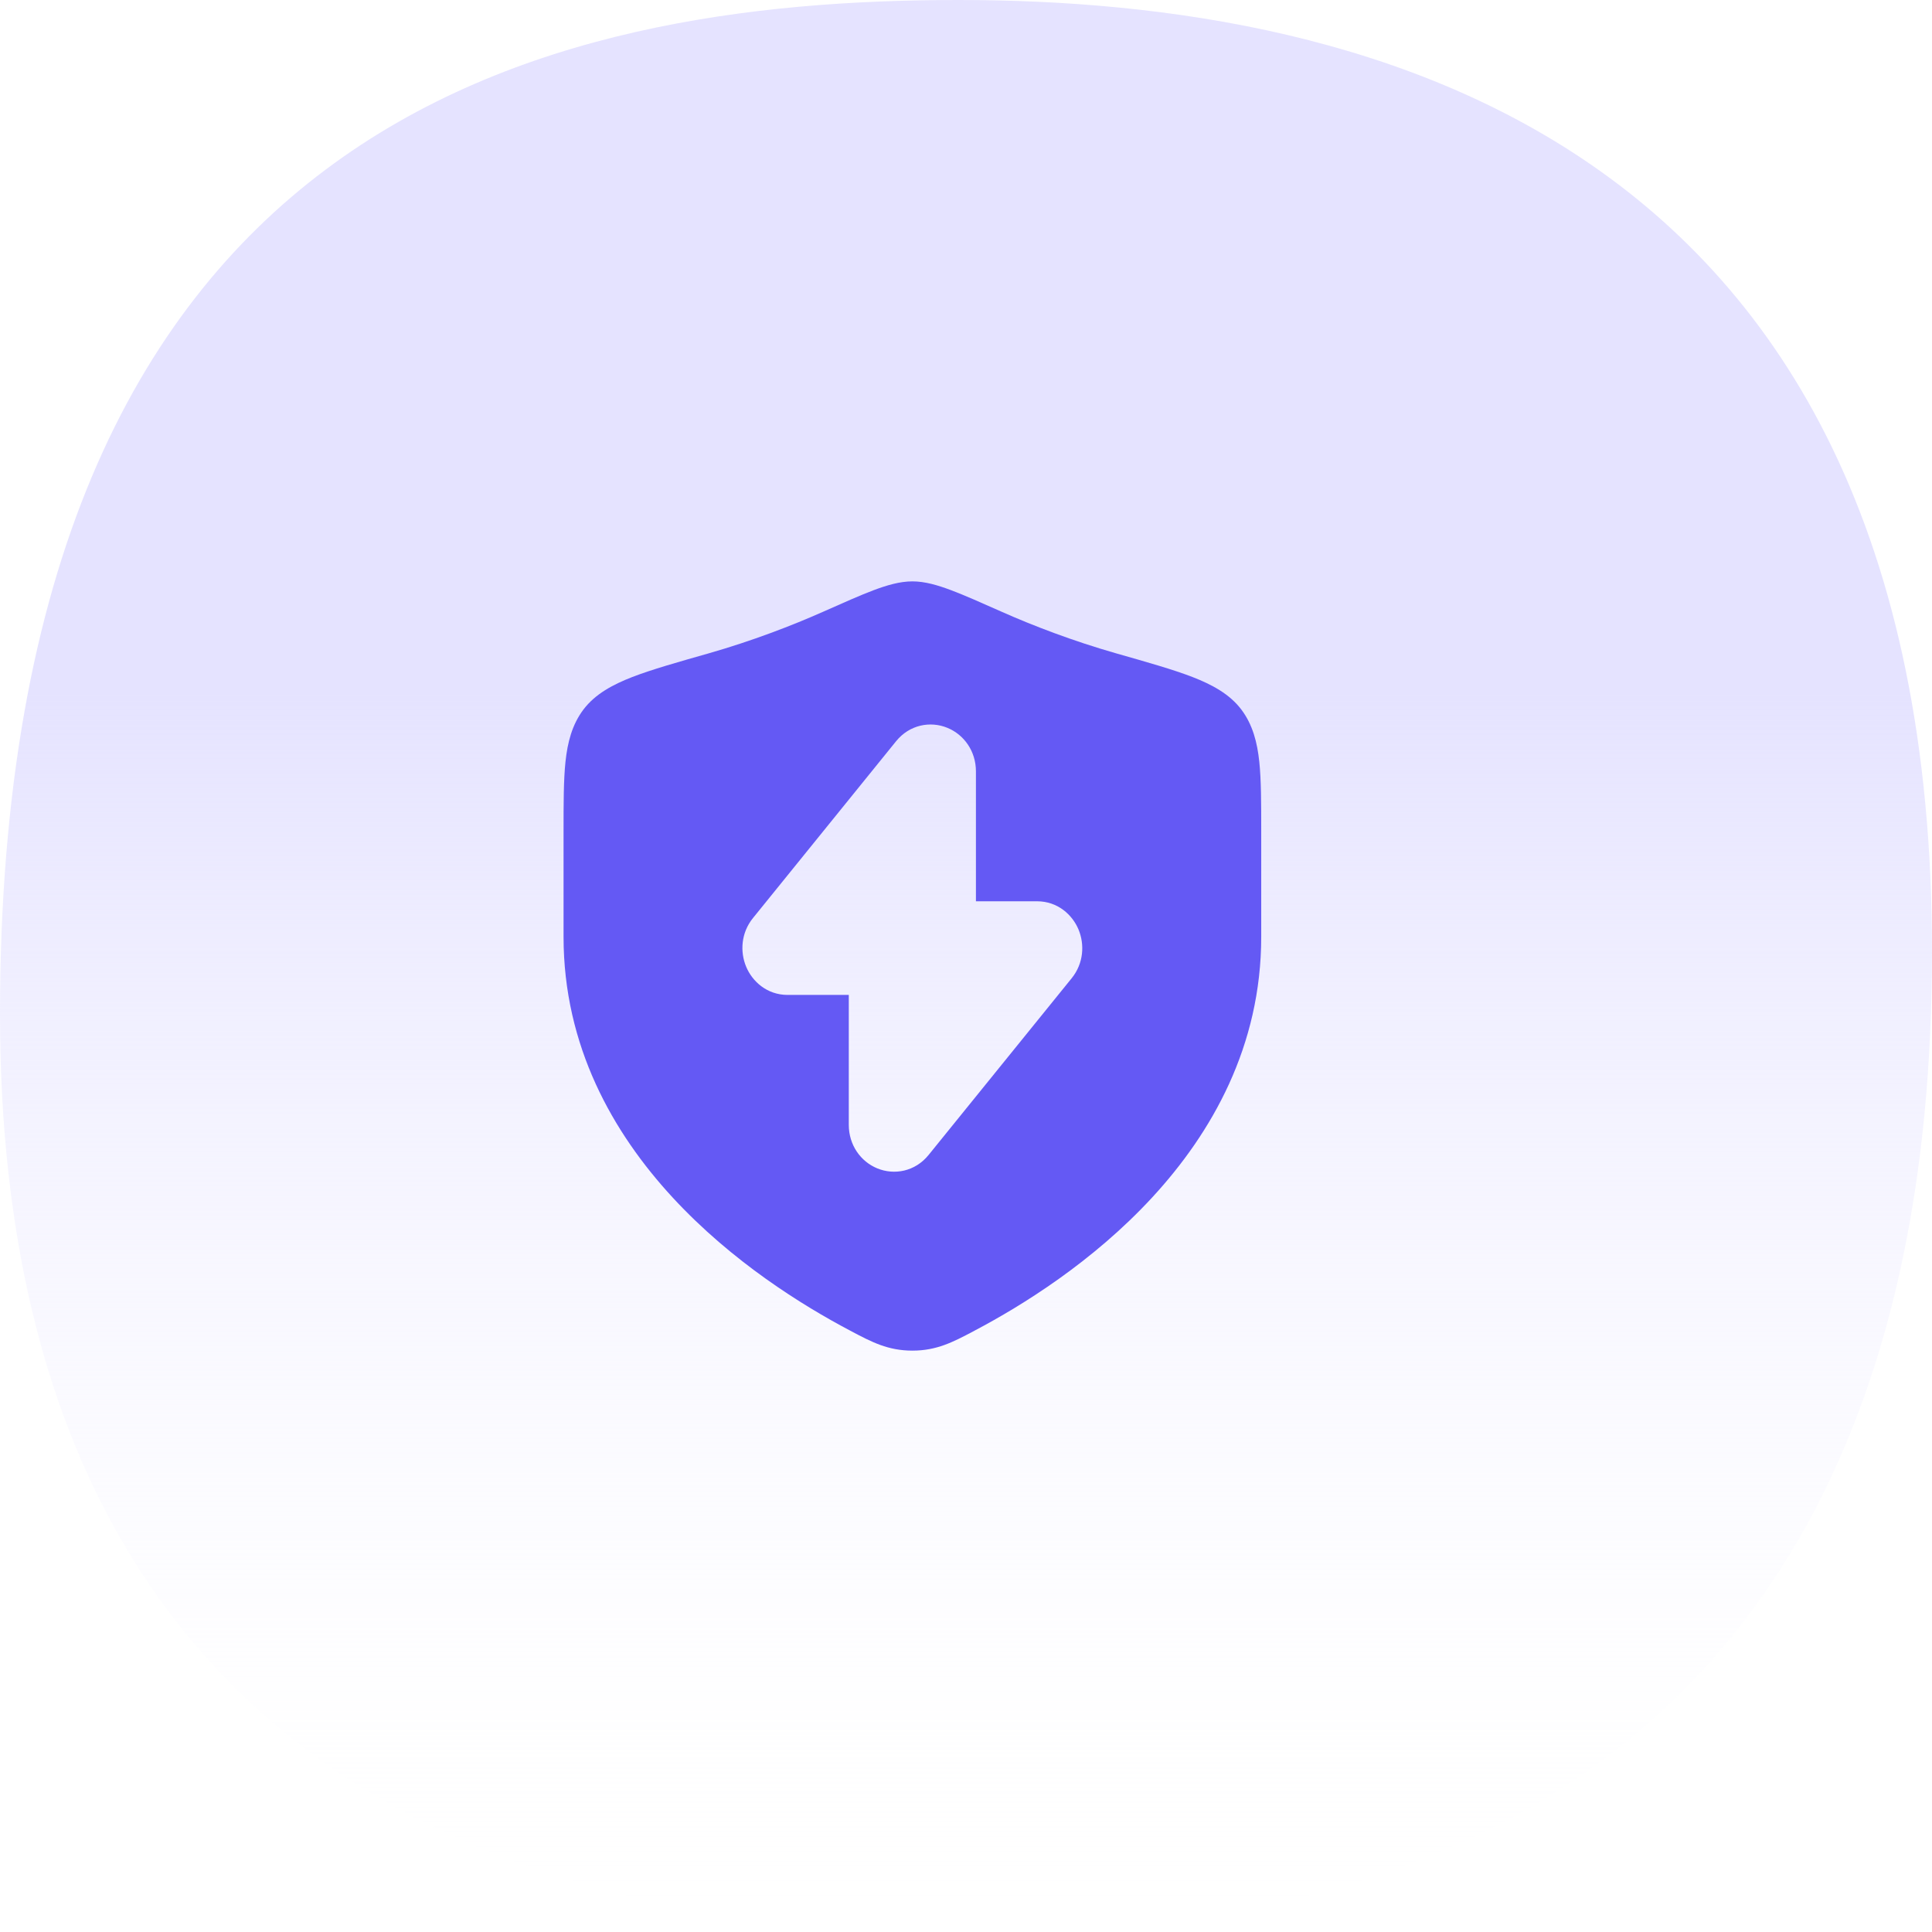
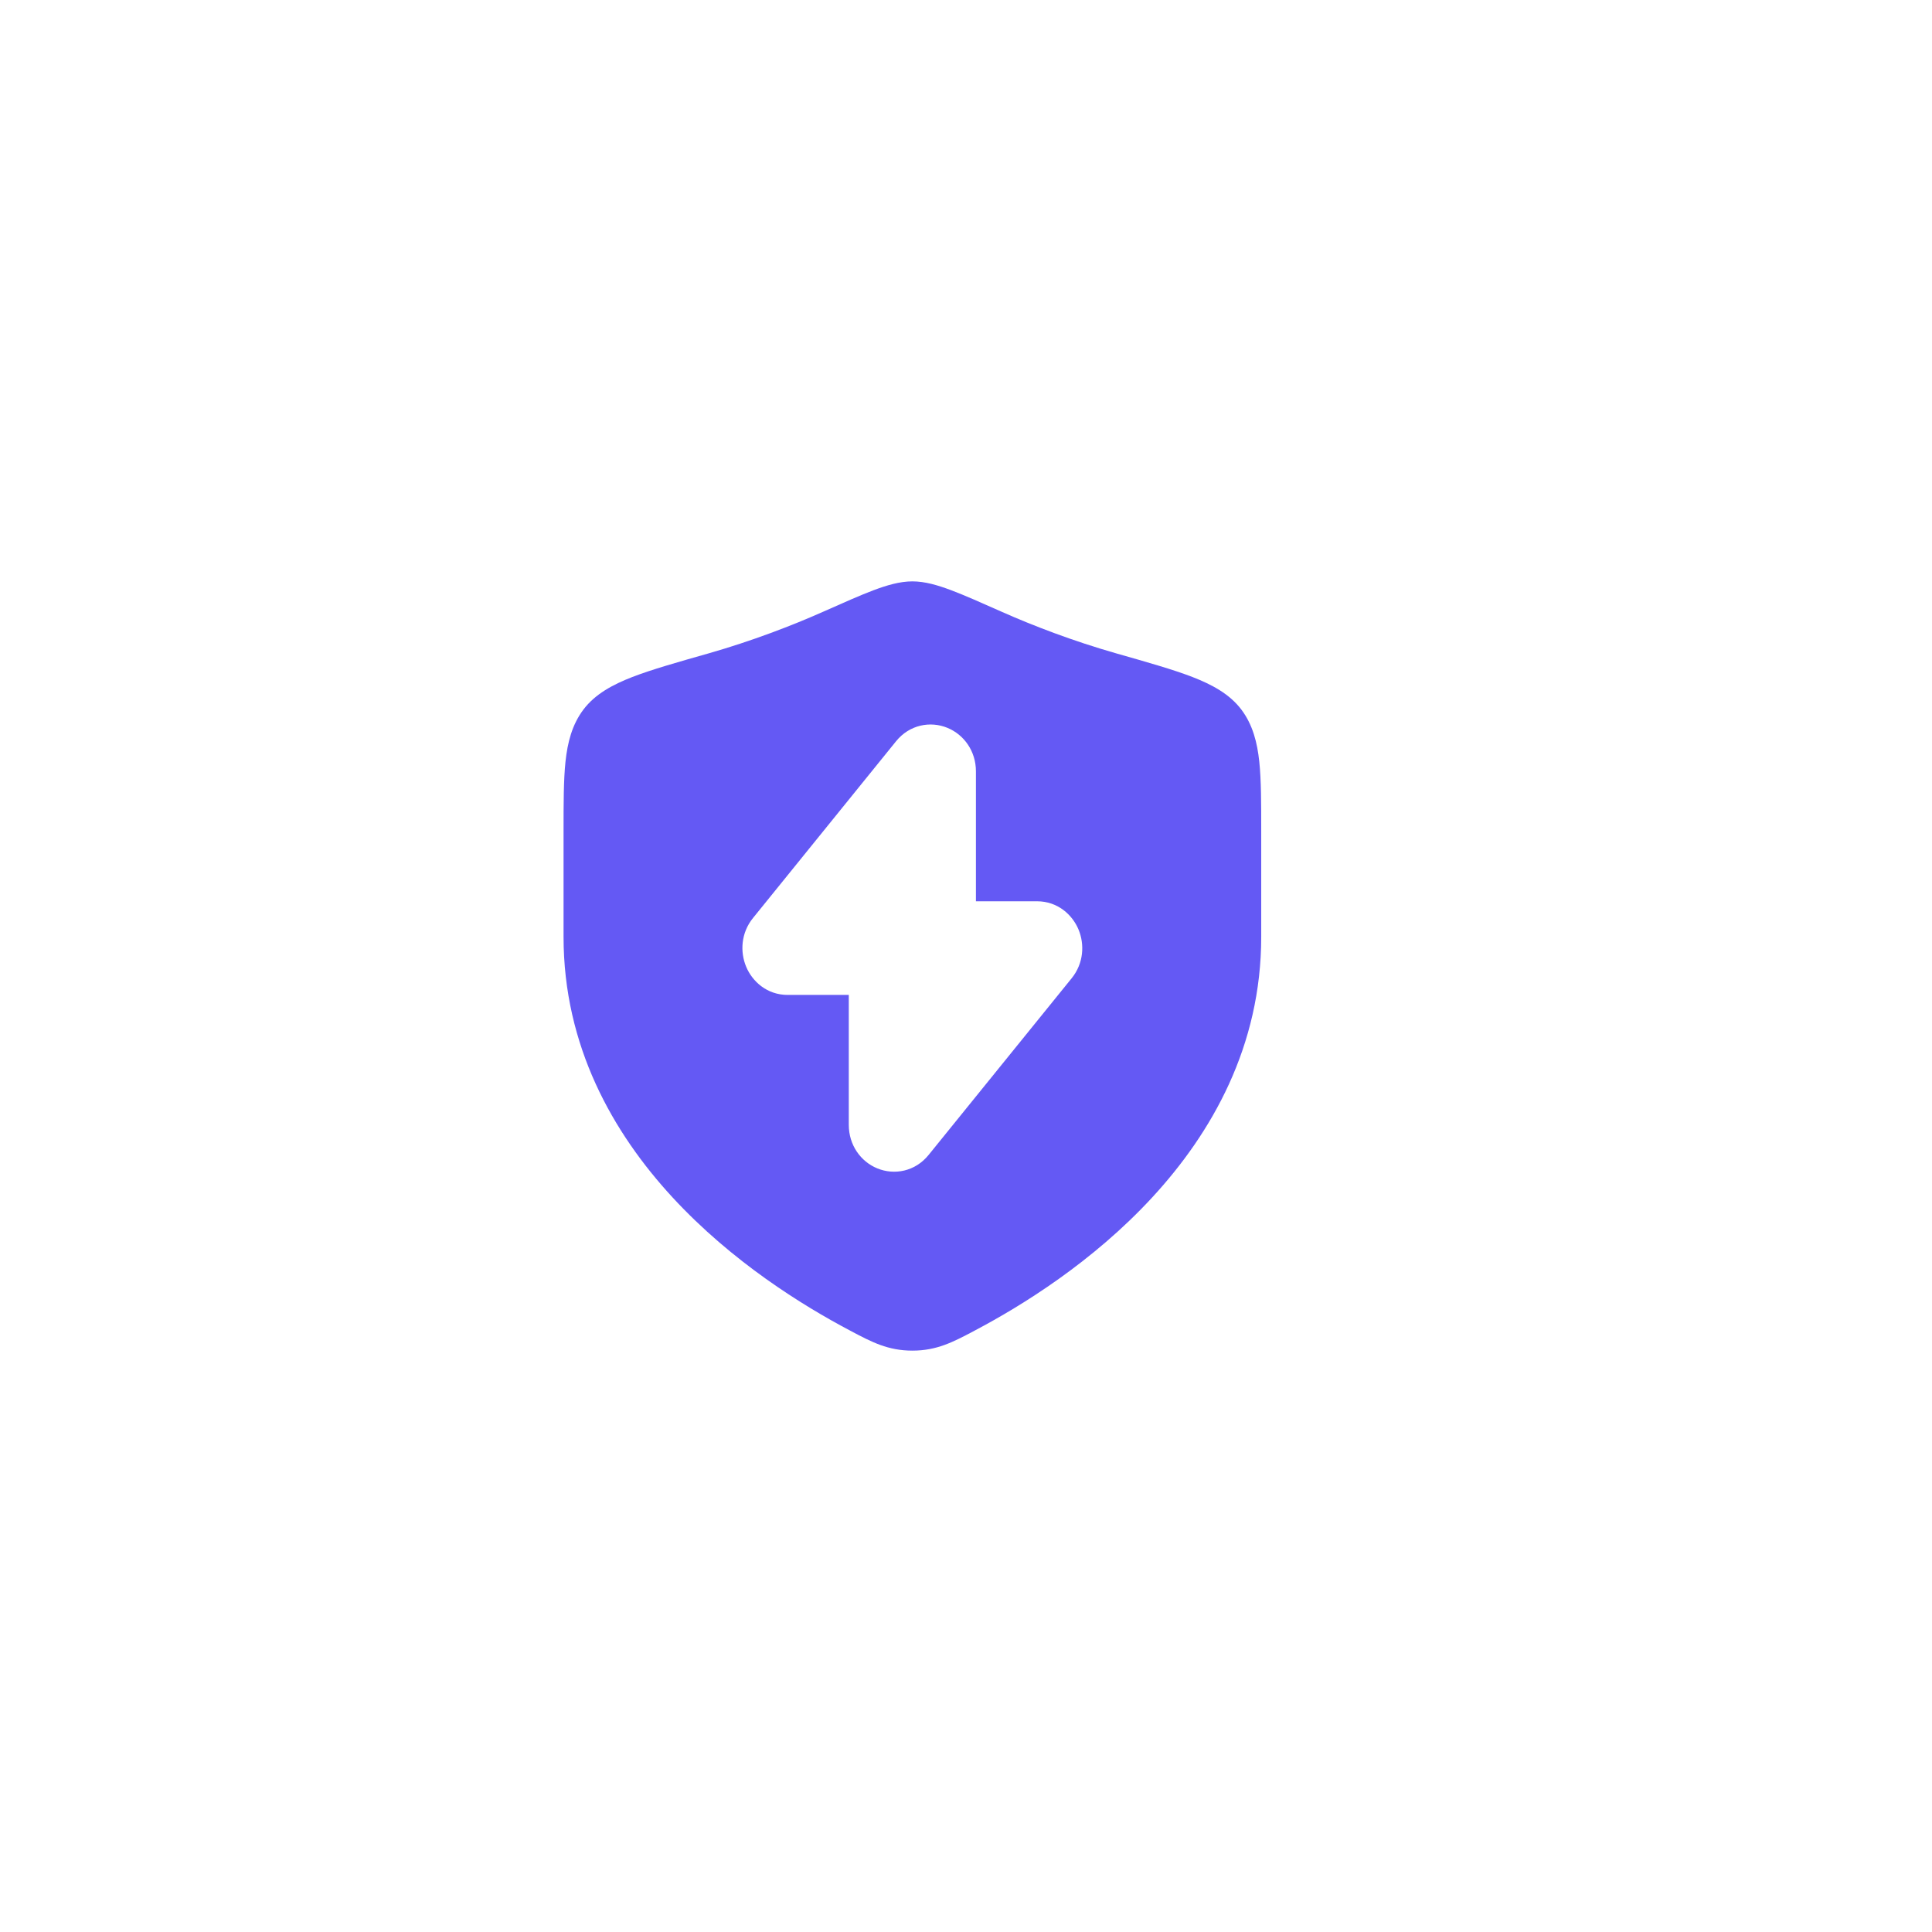
<svg xmlns="http://www.w3.org/2000/svg" width="36" height="36" viewBox="0 0 36 36" fill="none">
-   <path d="M0 18.894C0 2.145 10.207 0 17.862 0C25.518 0 36.533 2.553 35.98 18.894C35.426 35.234 22.966 36 18.373 36C13.78 36 0 35.642 0 18.894Z" fill="url(#paint0_linear_2818_4916)" />
  <path fill-rule="evenodd" clip-rule="evenodd" d="M17.001 10.833C16.765 10.833 16.523 10.906 16.277 10.998C16.029 11.092 15.718 11.23 15.331 11.402C14.762 11.655 14.011 11.944 13.206 12.174C12.618 12.341 12.142 12.476 11.782 12.615C11.42 12.756 11.092 12.93 10.871 13.222C10.658 13.505 10.575 13.836 10.537 14.193C10.501 14.537 10.501 14.969 10.501 15.492V17.456C10.501 19.493 11.421 21.108 12.532 22.312C13.64 23.513 14.96 24.329 15.83 24.788L15.872 24.811C16.243 25.006 16.546 25.167 17.001 25.167C17.456 25.167 17.759 25.006 18.13 24.811L18.172 24.788C19.042 24.329 20.362 23.513 21.47 22.312C22.581 21.108 23.501 19.493 23.501 17.456V15.492C23.501 14.969 23.501 14.537 23.465 14.193C23.427 13.836 23.344 13.505 23.131 13.222C22.91 12.93 22.582 12.756 22.22 12.615C21.86 12.476 21.384 12.341 20.797 12.174C19.991 11.944 19.24 11.655 18.671 11.402C18.284 11.23 17.973 11.092 17.724 10.998C17.479 10.906 17.237 10.833 17.001 10.833ZM18.185 14.373C18.185 13.997 17.963 13.689 17.653 13.562C17.337 13.432 16.948 13.502 16.697 13.812L14.031 17.106C13.805 17.385 13.789 17.738 13.903 18.012C14.017 18.287 14.291 18.539 14.677 18.539H15.816V20.96C15.816 21.336 16.037 21.644 16.347 21.771C16.664 21.901 17.052 21.831 17.303 21.521L19.97 18.227C20.195 17.948 20.211 17.595 20.097 17.321C19.983 17.046 19.709 16.794 19.324 16.794H18.185V14.373Z" fill="#6459F4" />
  <defs>
    <linearGradient id="paint0_linear_2818_4916" x1="18" y1="12.92" x2="18" y2="36" gradientUnits="userSpaceOnUse">
      <stop stop-color="#E5E3FF" />
      <stop offset="1" stop-color="white" stop-opacity="0" />
    </linearGradient>
  </defs>
</svg>